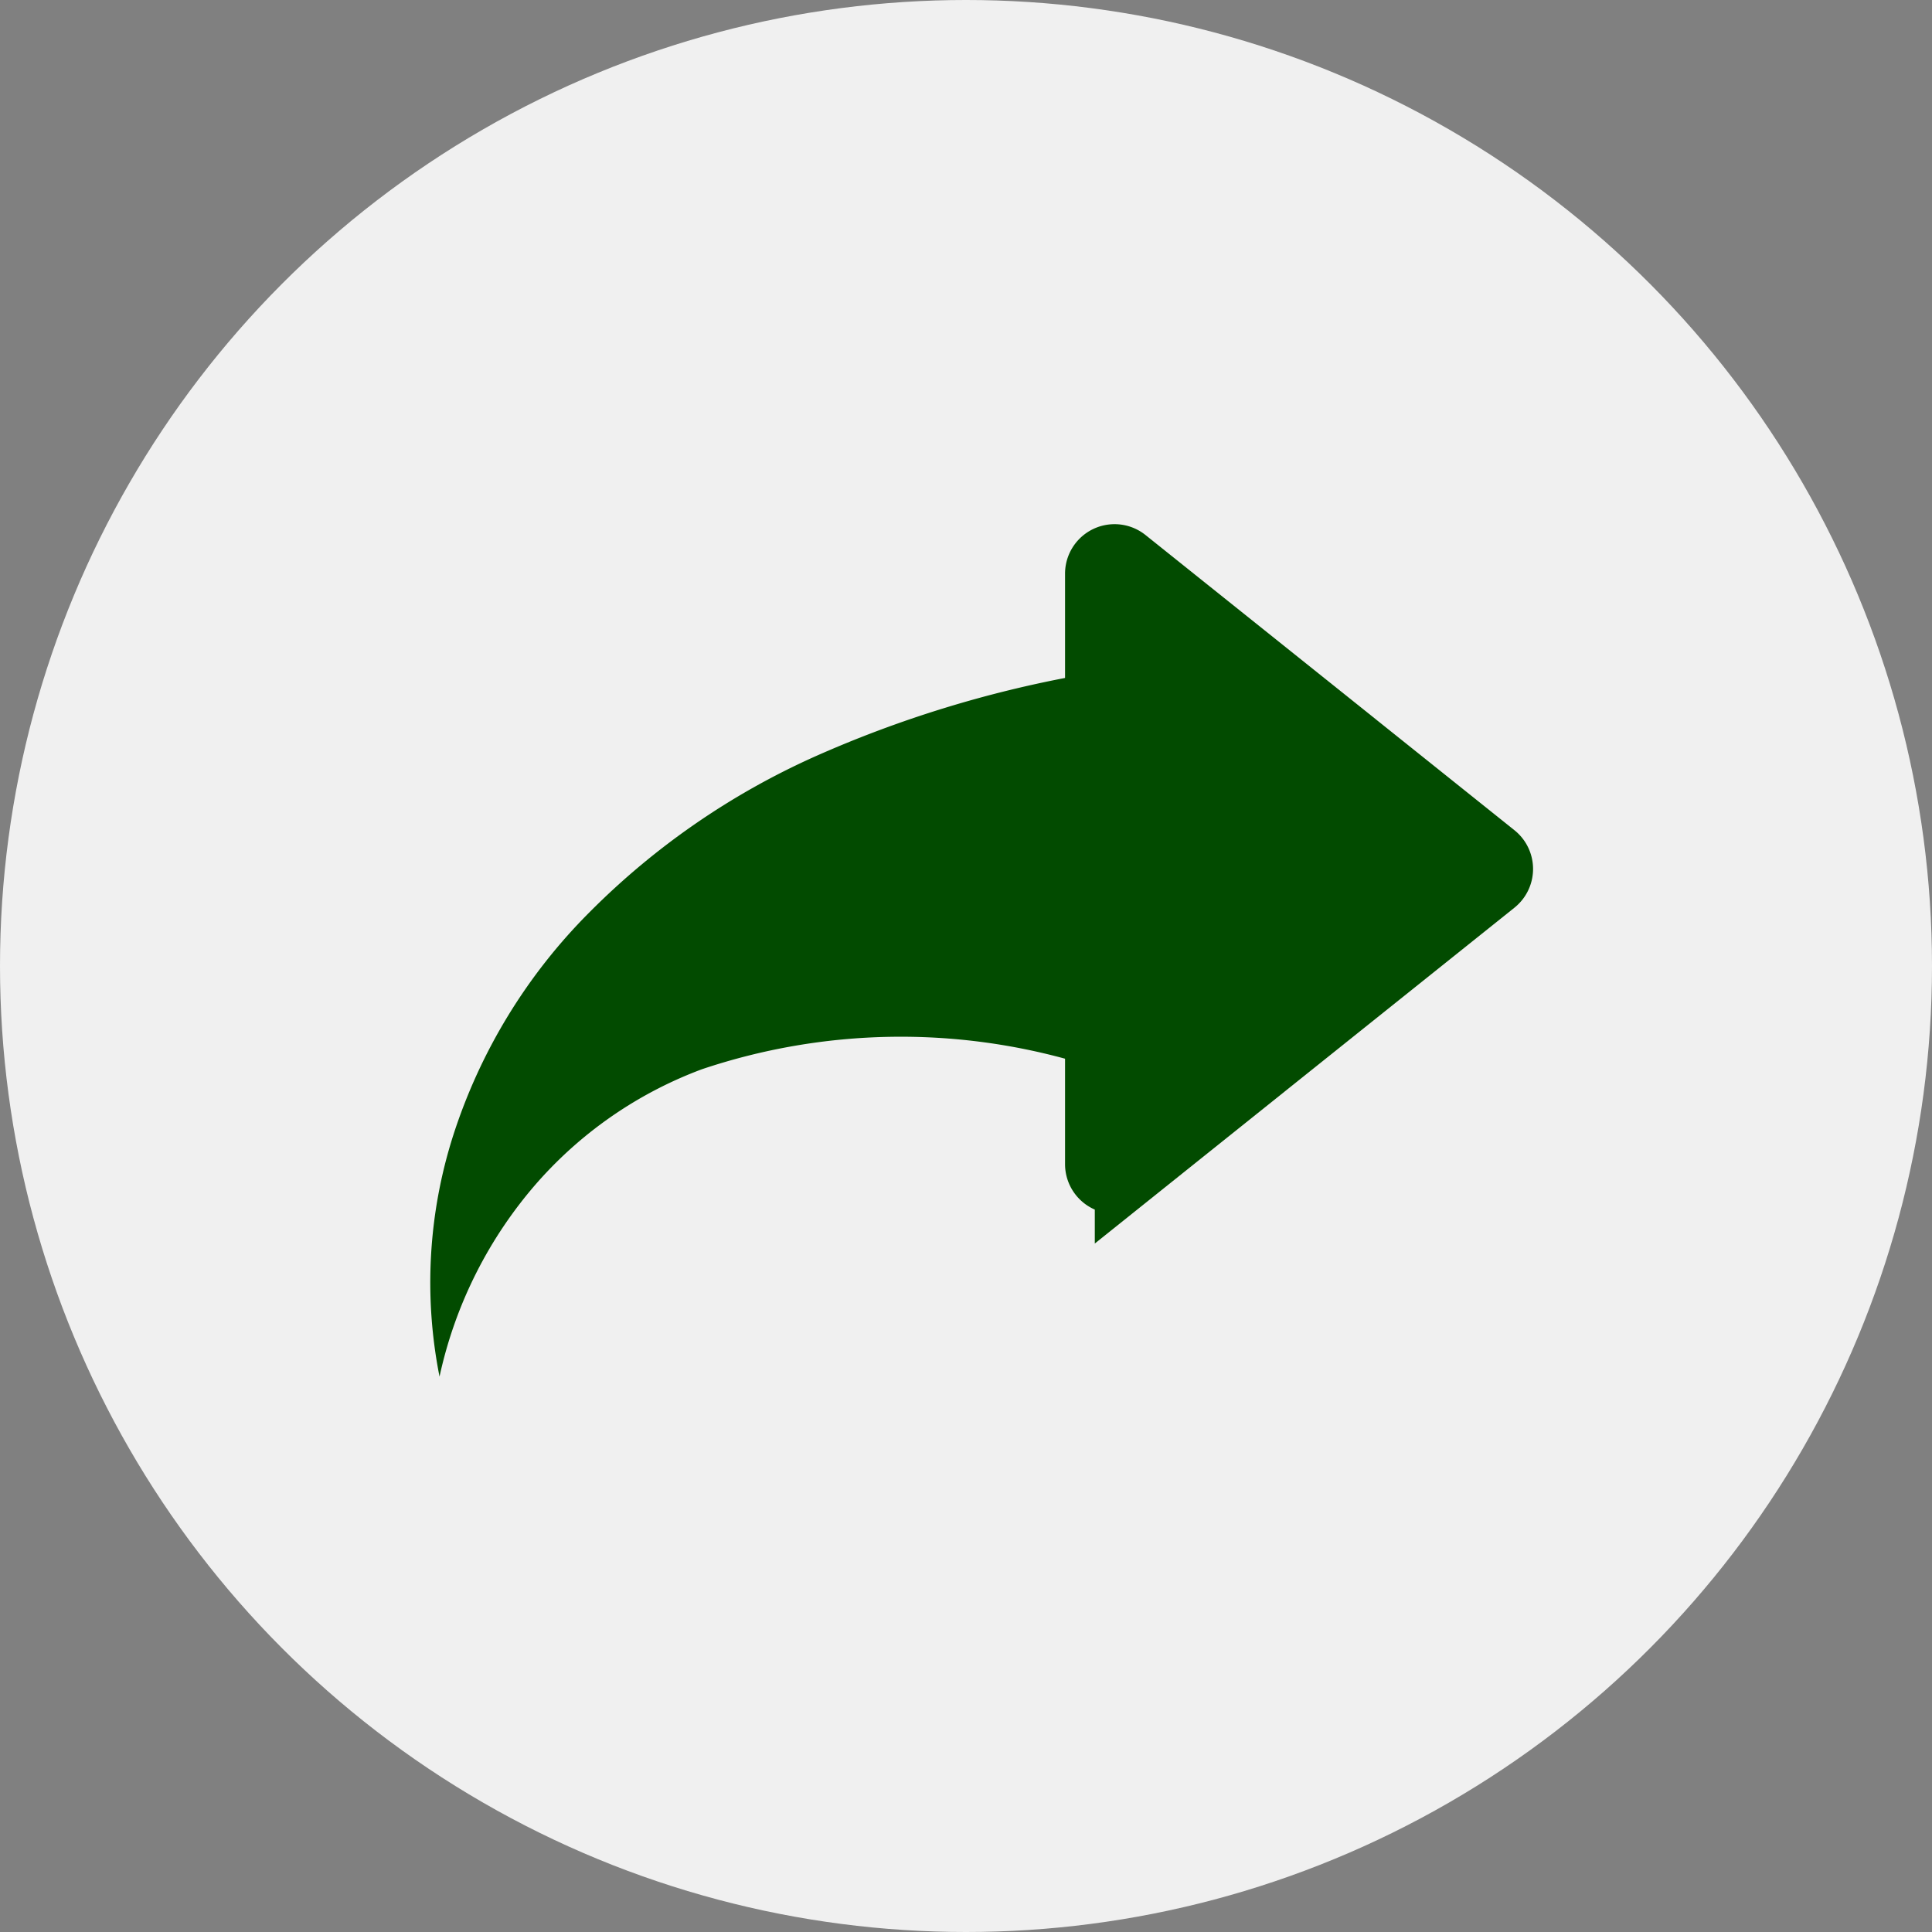
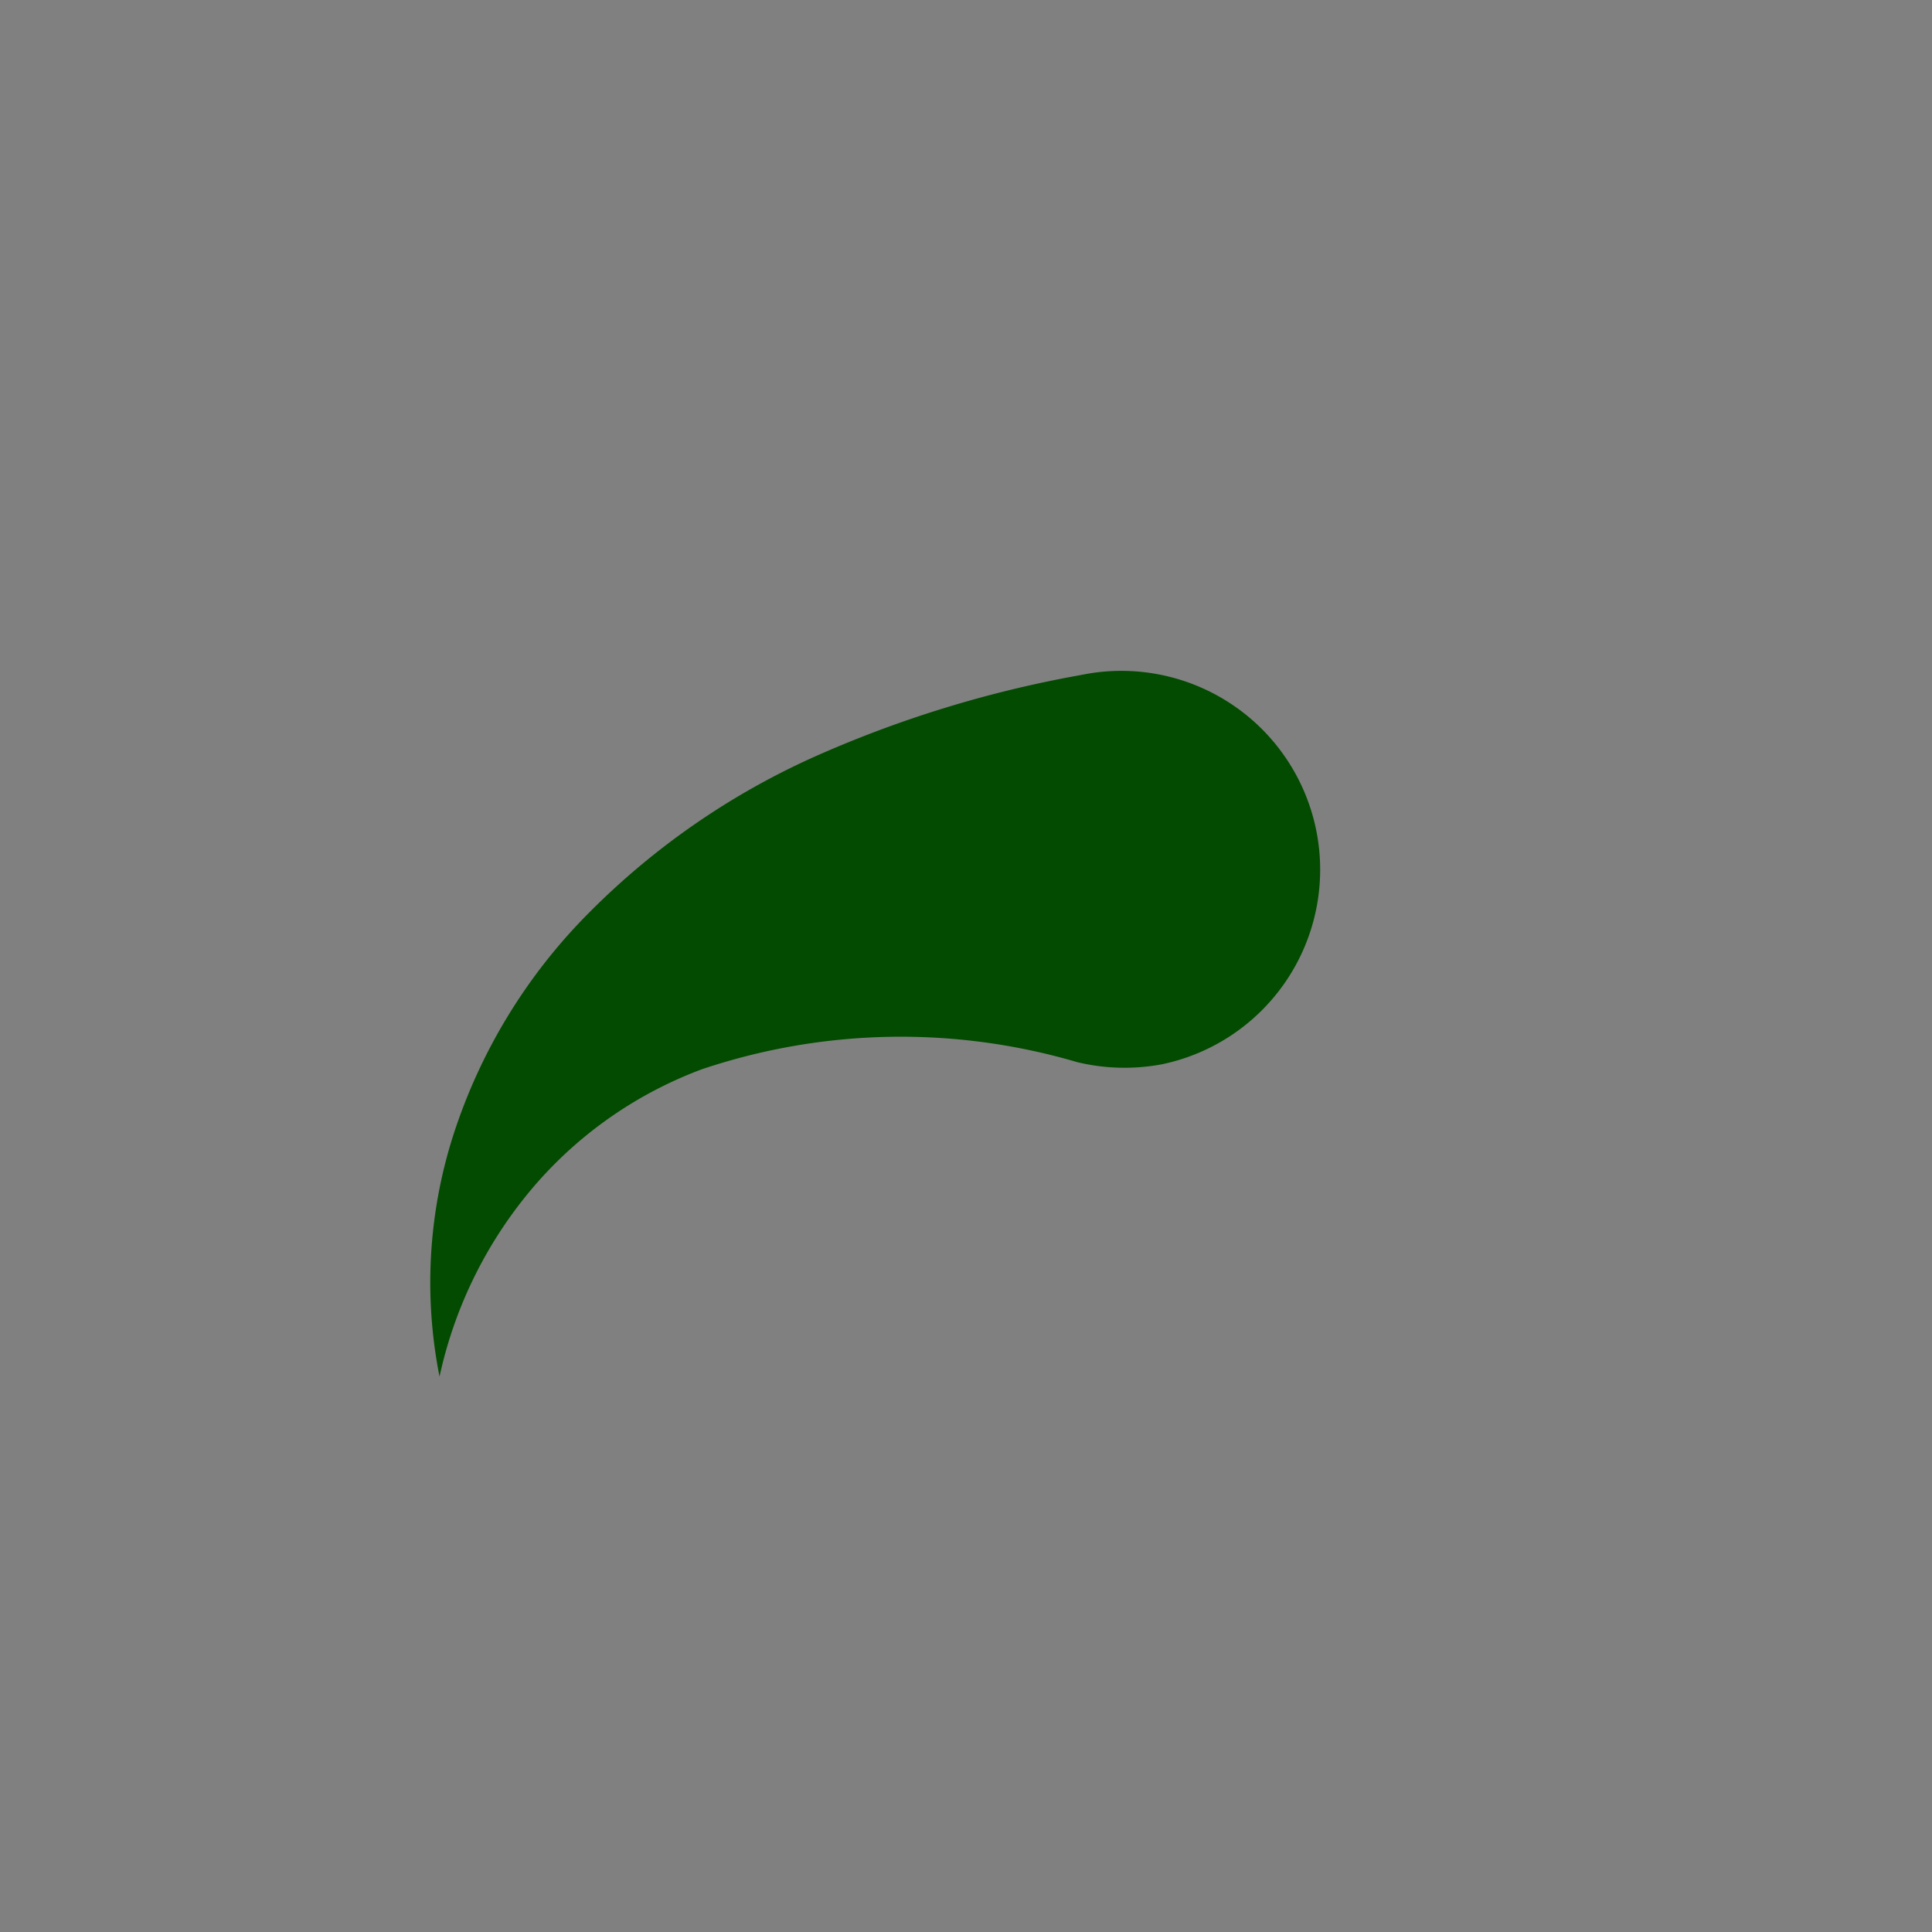
<svg xmlns="http://www.w3.org/2000/svg" id="icon_share" data-name="icon share" width="30" height="30" viewBox="0 0 30 30">
  <rect x="0" y="0" width="30" height="30" fill="#808080" stroke="none" />
-   <circle id="Ellipse_111" data-name="Ellipse 111" cx="15" cy="15" r="15" fill="#f0f0f0" />
  <g id="Gruppe_1335" data-name="Gruppe 1335" transform="translate(-263.363 2.246)" style="mix-blend-mode: normal;isolation: isolate">
    <path id="Pfad_2035" data-name="Pfad 2035" d="M280.09,14.247a9.7,9.7,0,0,0-5.827.11,6.373,6.373,0,0,0-2.544,1.744,6.733,6.733,0,0,0-1.531,3.029,7.507,7.507,0,0,1,.212-3.744,8.646,8.646,0,0,1,2.125-3.475A11.641,11.641,0,0,1,276.02,9.5a17.89,17.89,0,0,1,4.07-1.254l.155-.029a3.087,3.087,0,0,1,1.161,6.063A3.144,3.144,0,0,1,280.09,14.247Z" fill="#024b00" />
-     <path id="Pfad_2036" data-name="Pfad 2036" d="M286.577,11.025a.285.285,0,0,1,0,.444l-2.957,2.366-2.772,2.219a.285.285,0,0,1-.462-.223V6.663a.284.284,0,0,1,.462-.222l2.772,2.218Z" fill="#024b00" stroke="#024b00" stroke-width="0.97" />
  </g>
</svg>